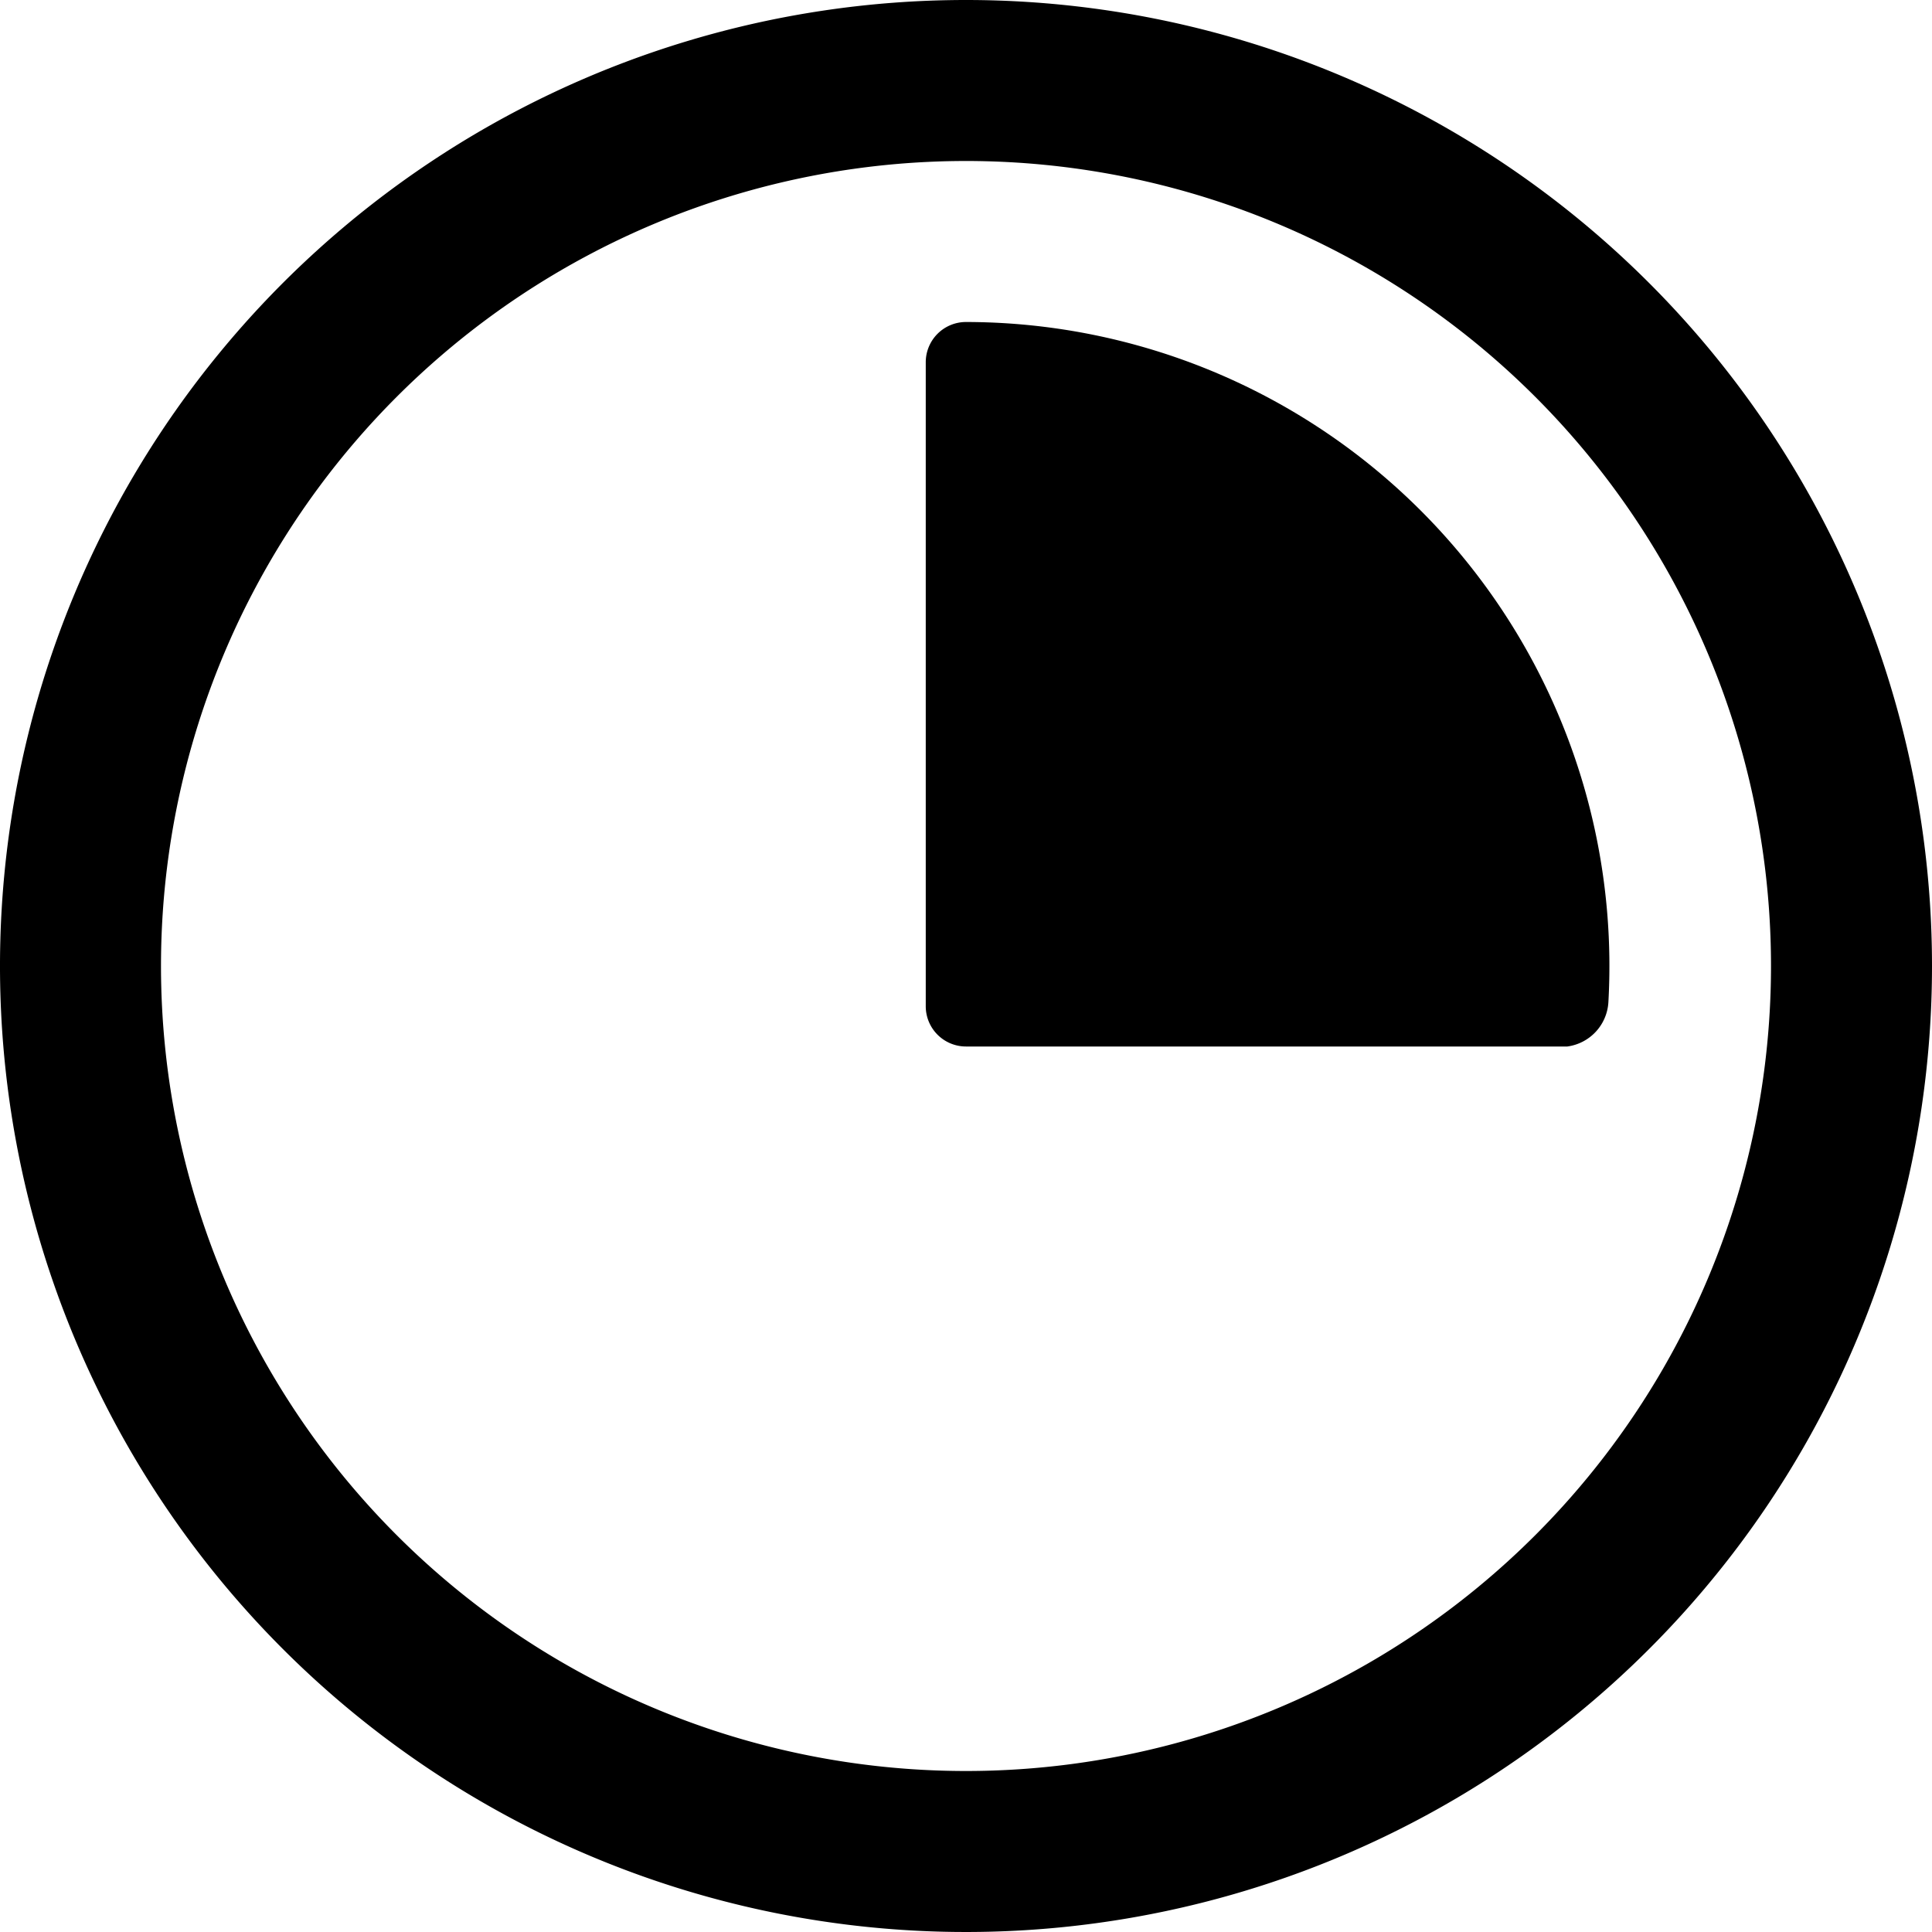
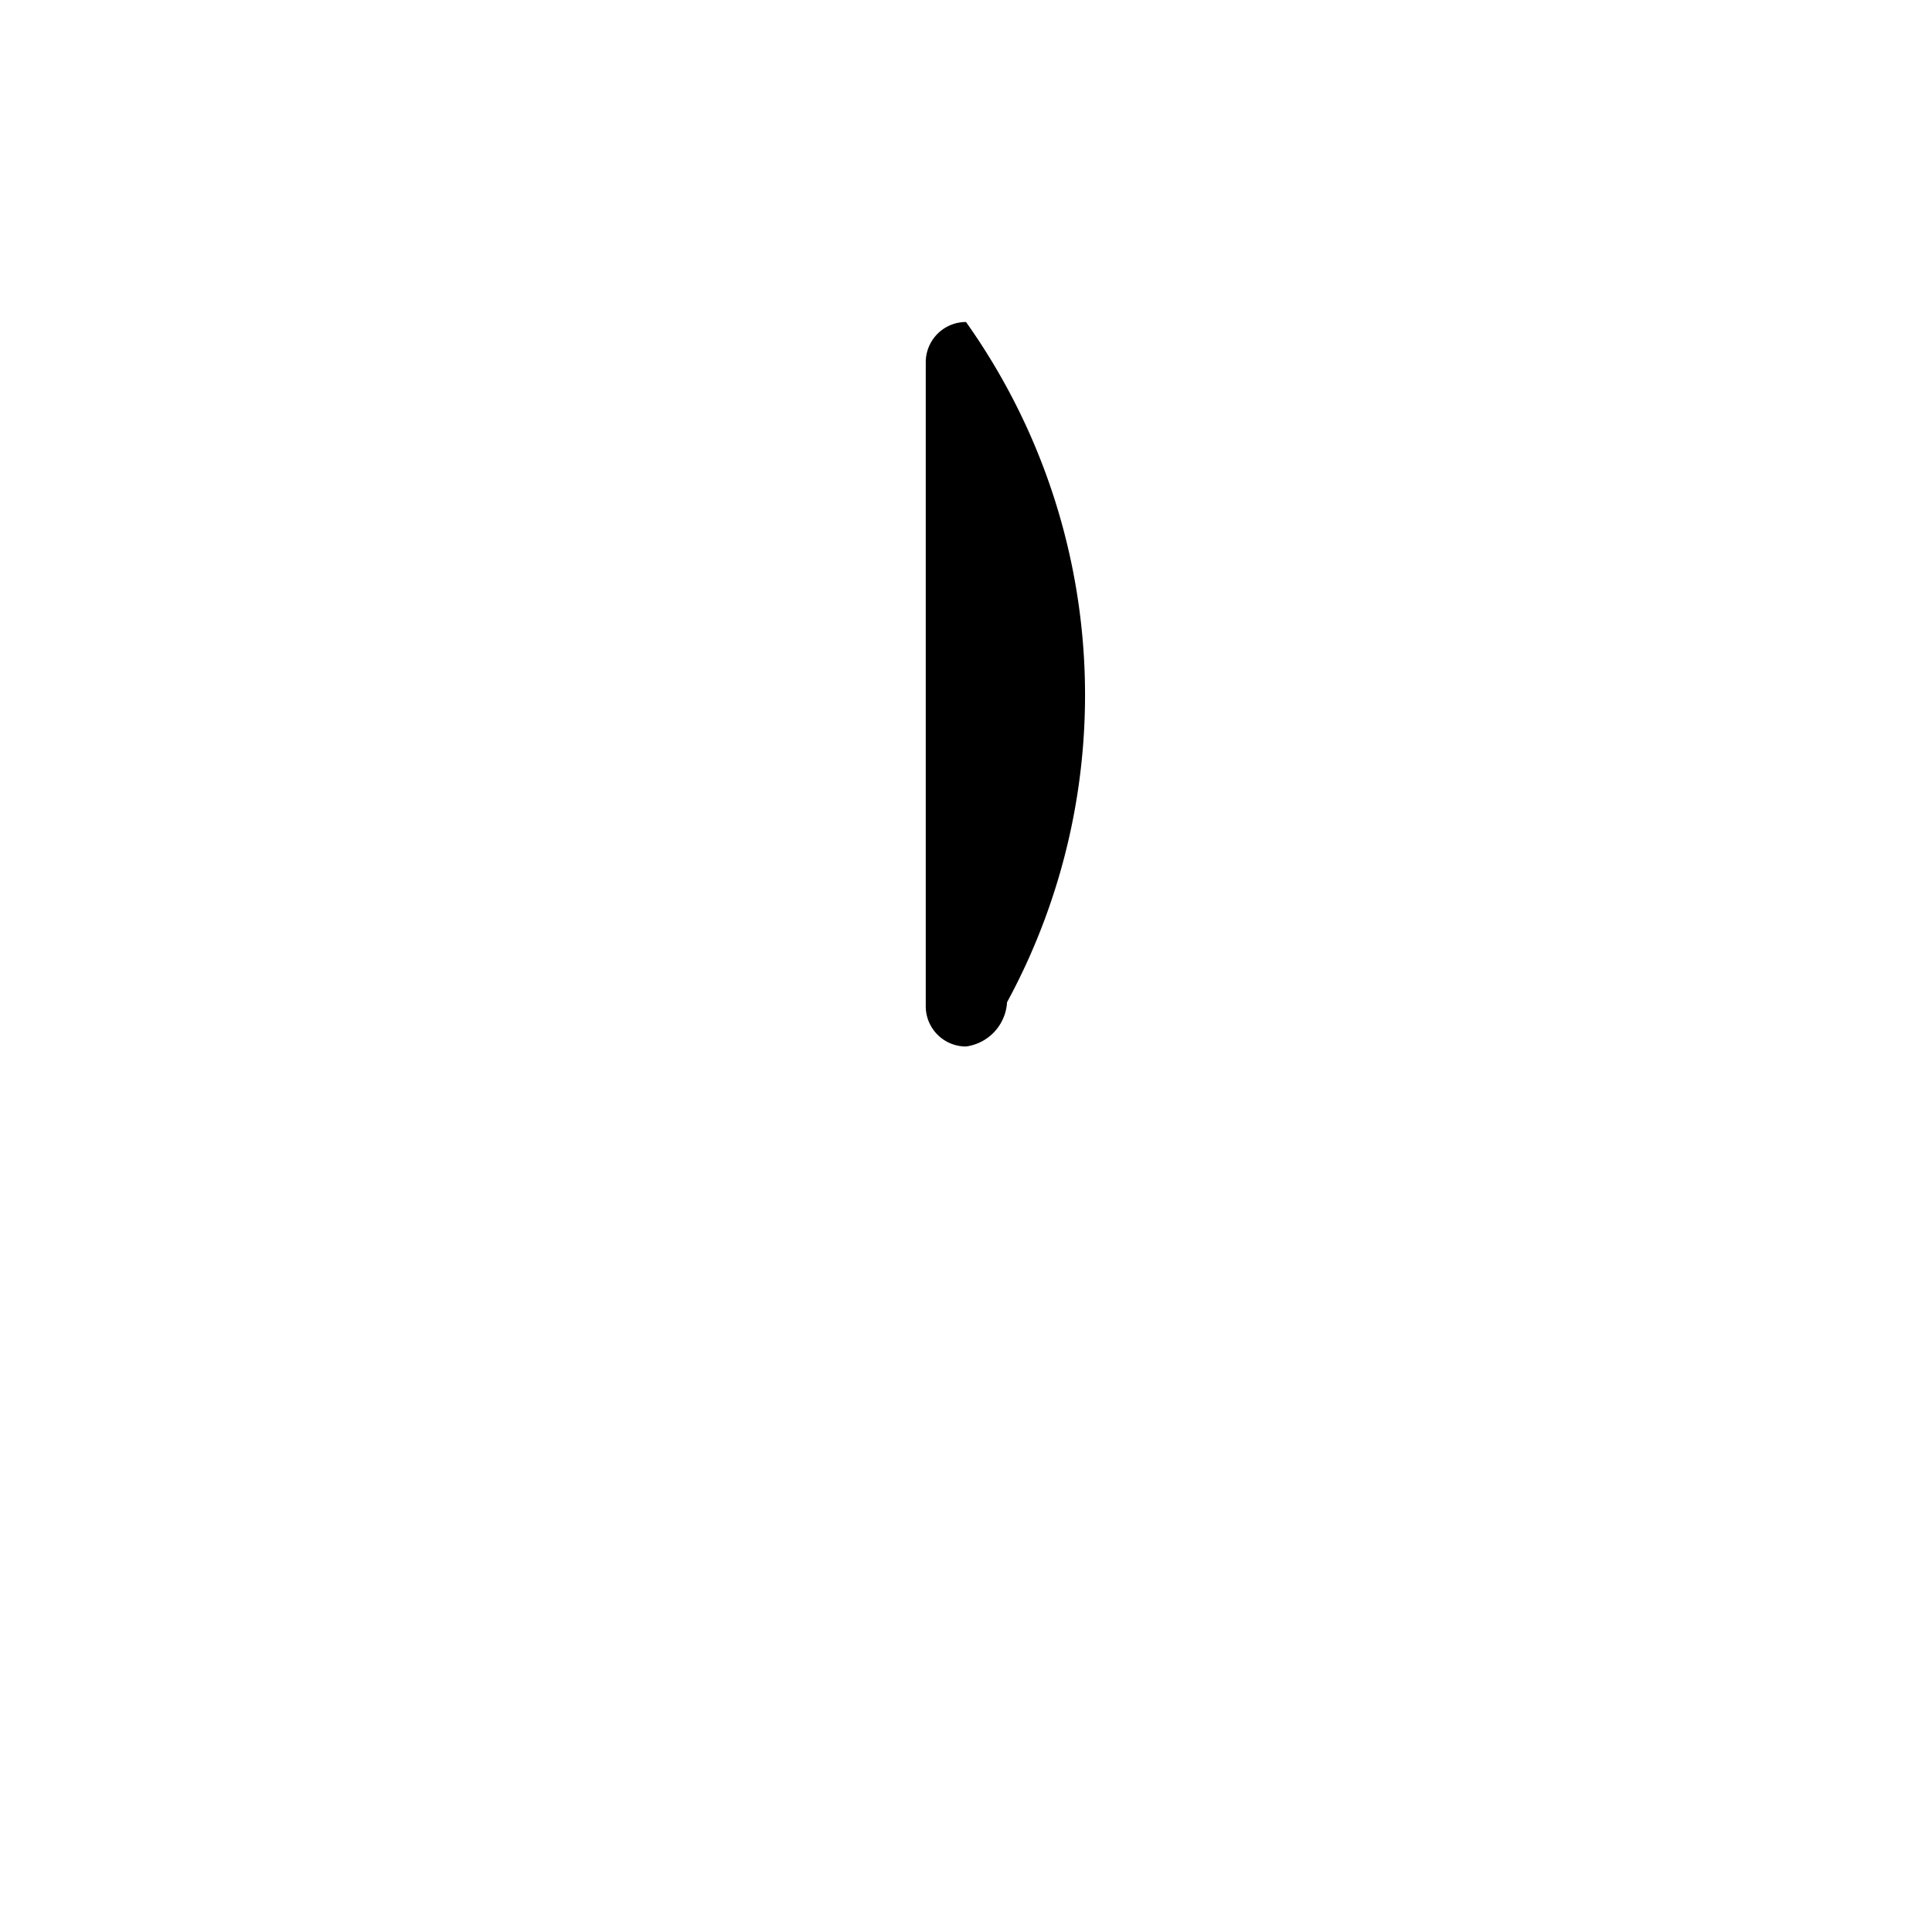
<svg xmlns="http://www.w3.org/2000/svg" viewBox="0 0 24 24">
  <g>
-     <path d="M12 0a12 12 0 1 0 12 12A12 12 0 0 0 12 0Zm0 22a10 10 0 1 1 10 -10 10 10 0 0 1 -10 10Z" fill="#000000" stroke-width="1" />
-     <path d="M12 4a0.5 0.5 0 0 0 -0.5 0.5v8a0.5 0.5 0 0 0 0.5 0.5h7.47a0.59 0.59 0 0 0 0.51 -0.55A8 8 0 0 0 12 4Z" fill="#000000" stroke-width="1" />
+     <path d="M12 4a0.5 0.5 0 0 0 -0.5 0.5v8a0.5 0.5 0 0 0 0.5 0.5a0.59 0.59 0 0 0 0.51 -0.55A8 8 0 0 0 12 4Z" fill="#000000" stroke-width="1" />
  </g>
</svg>